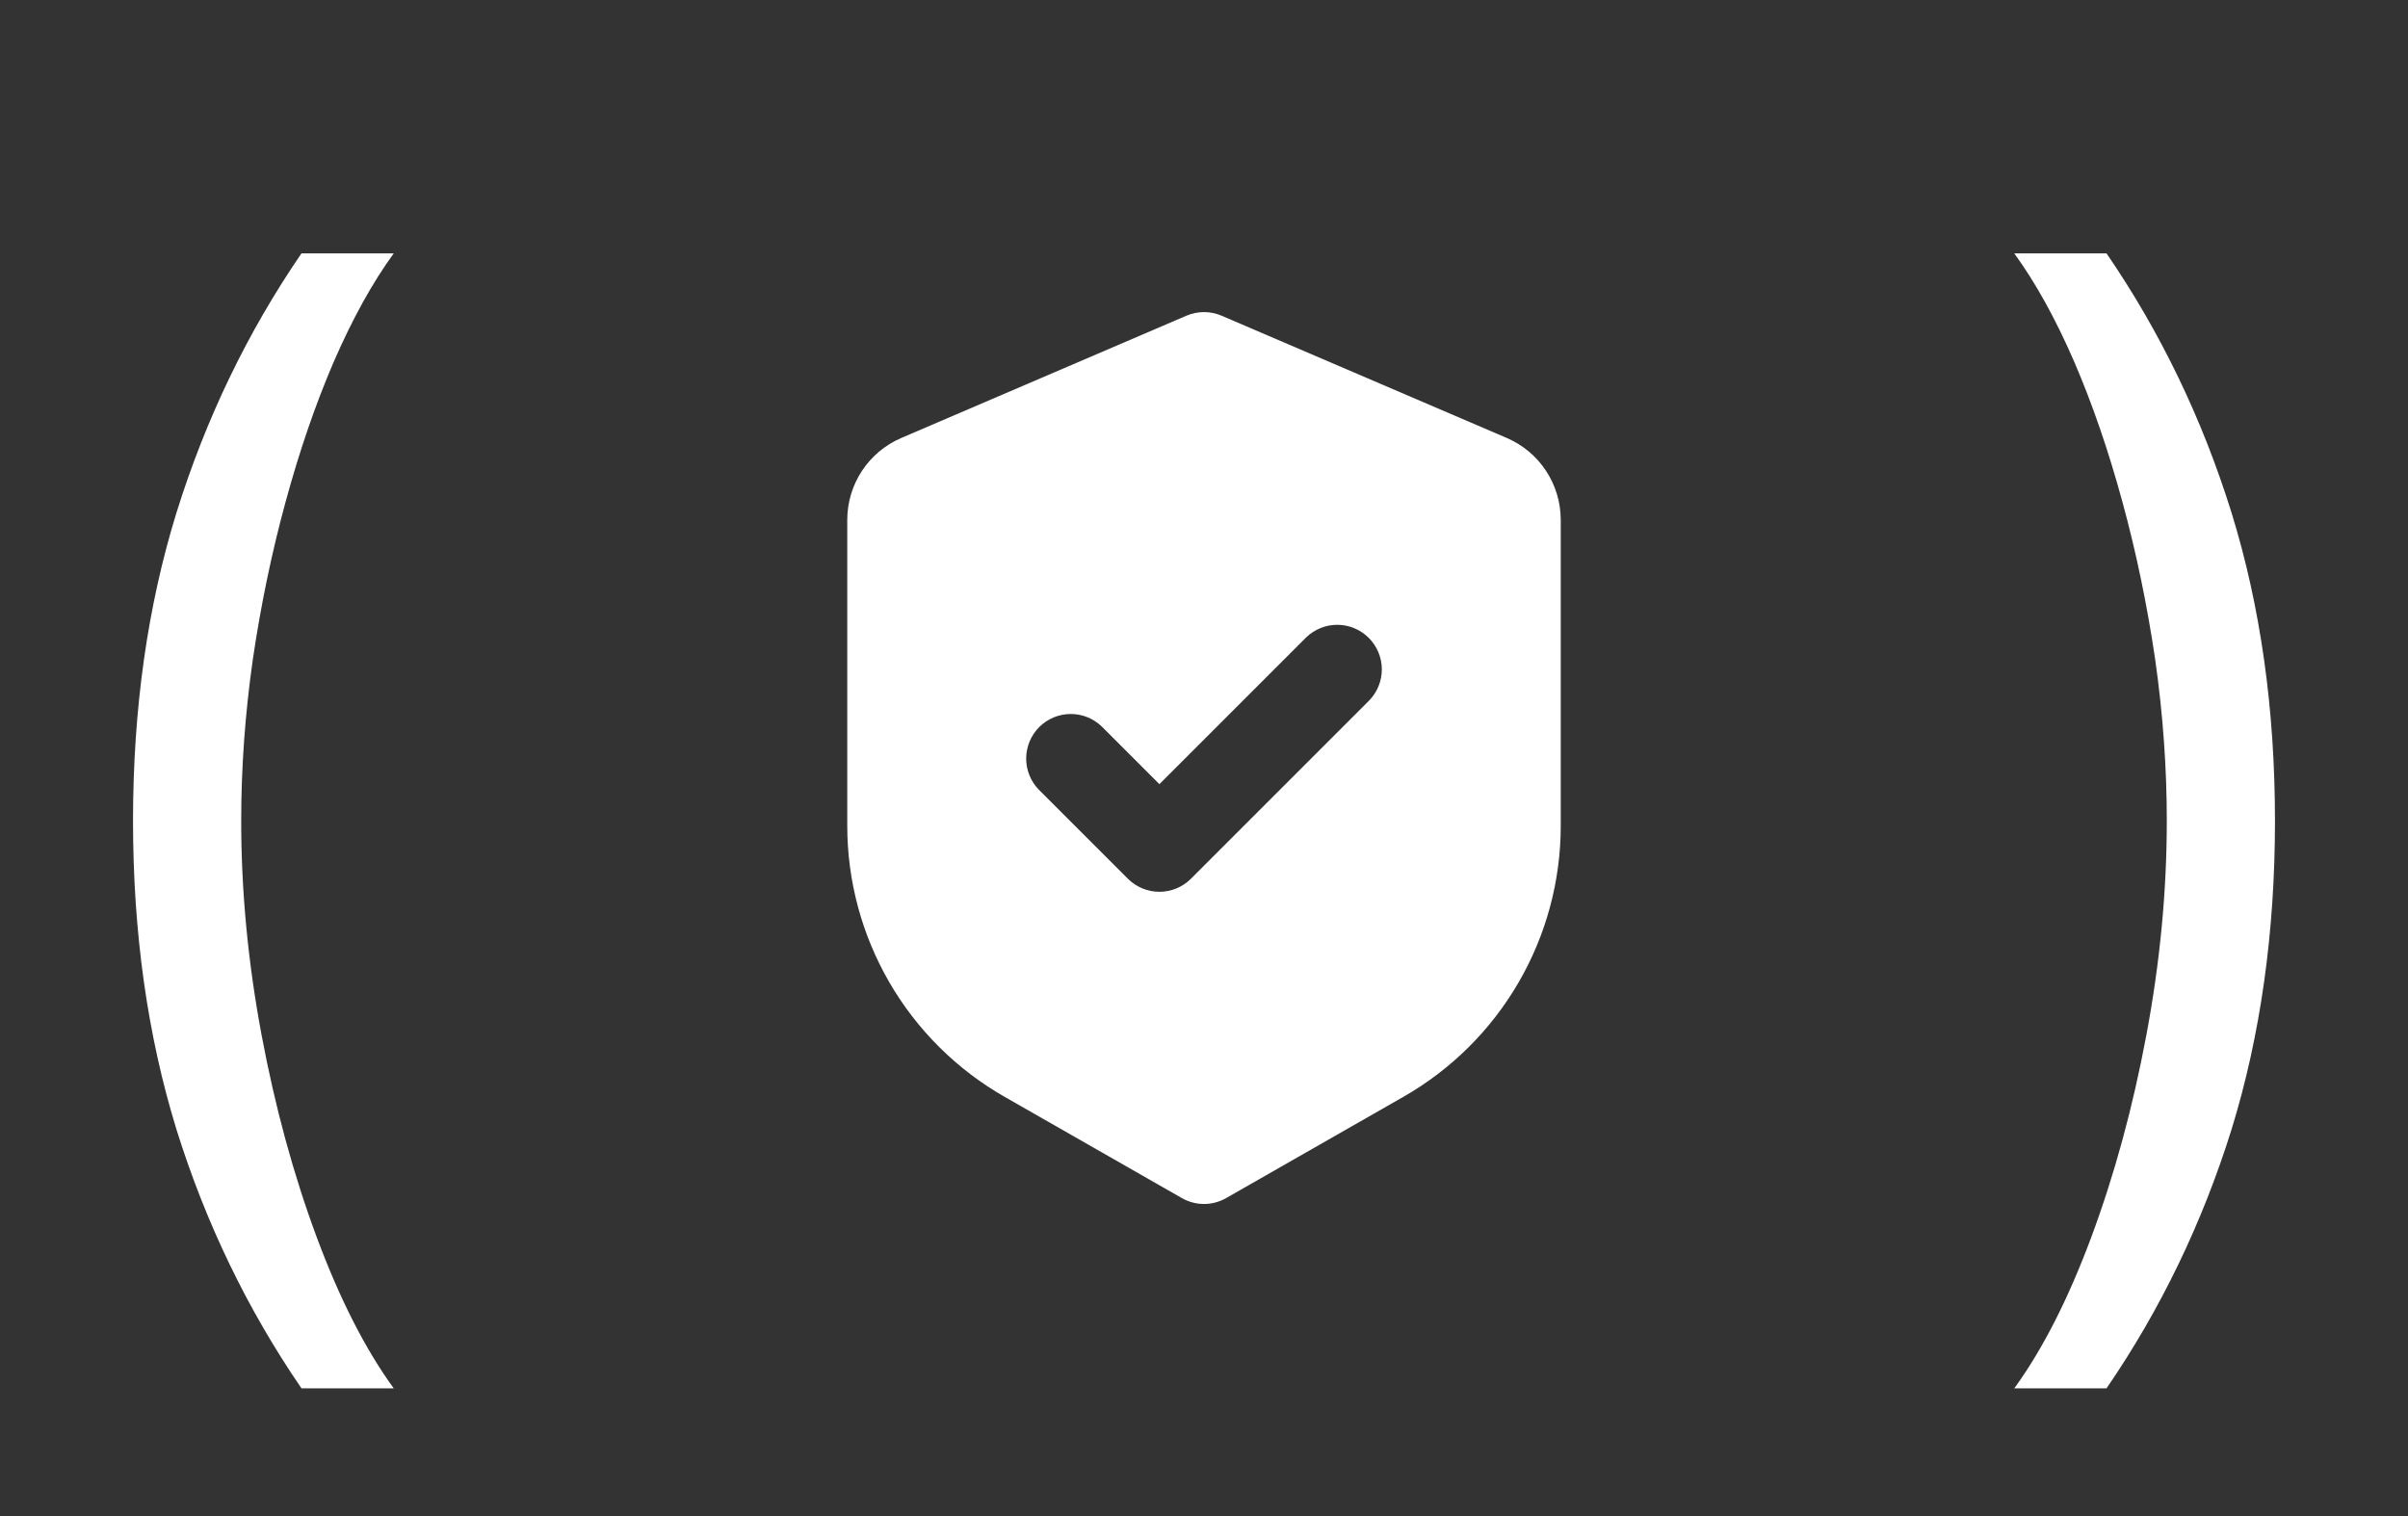
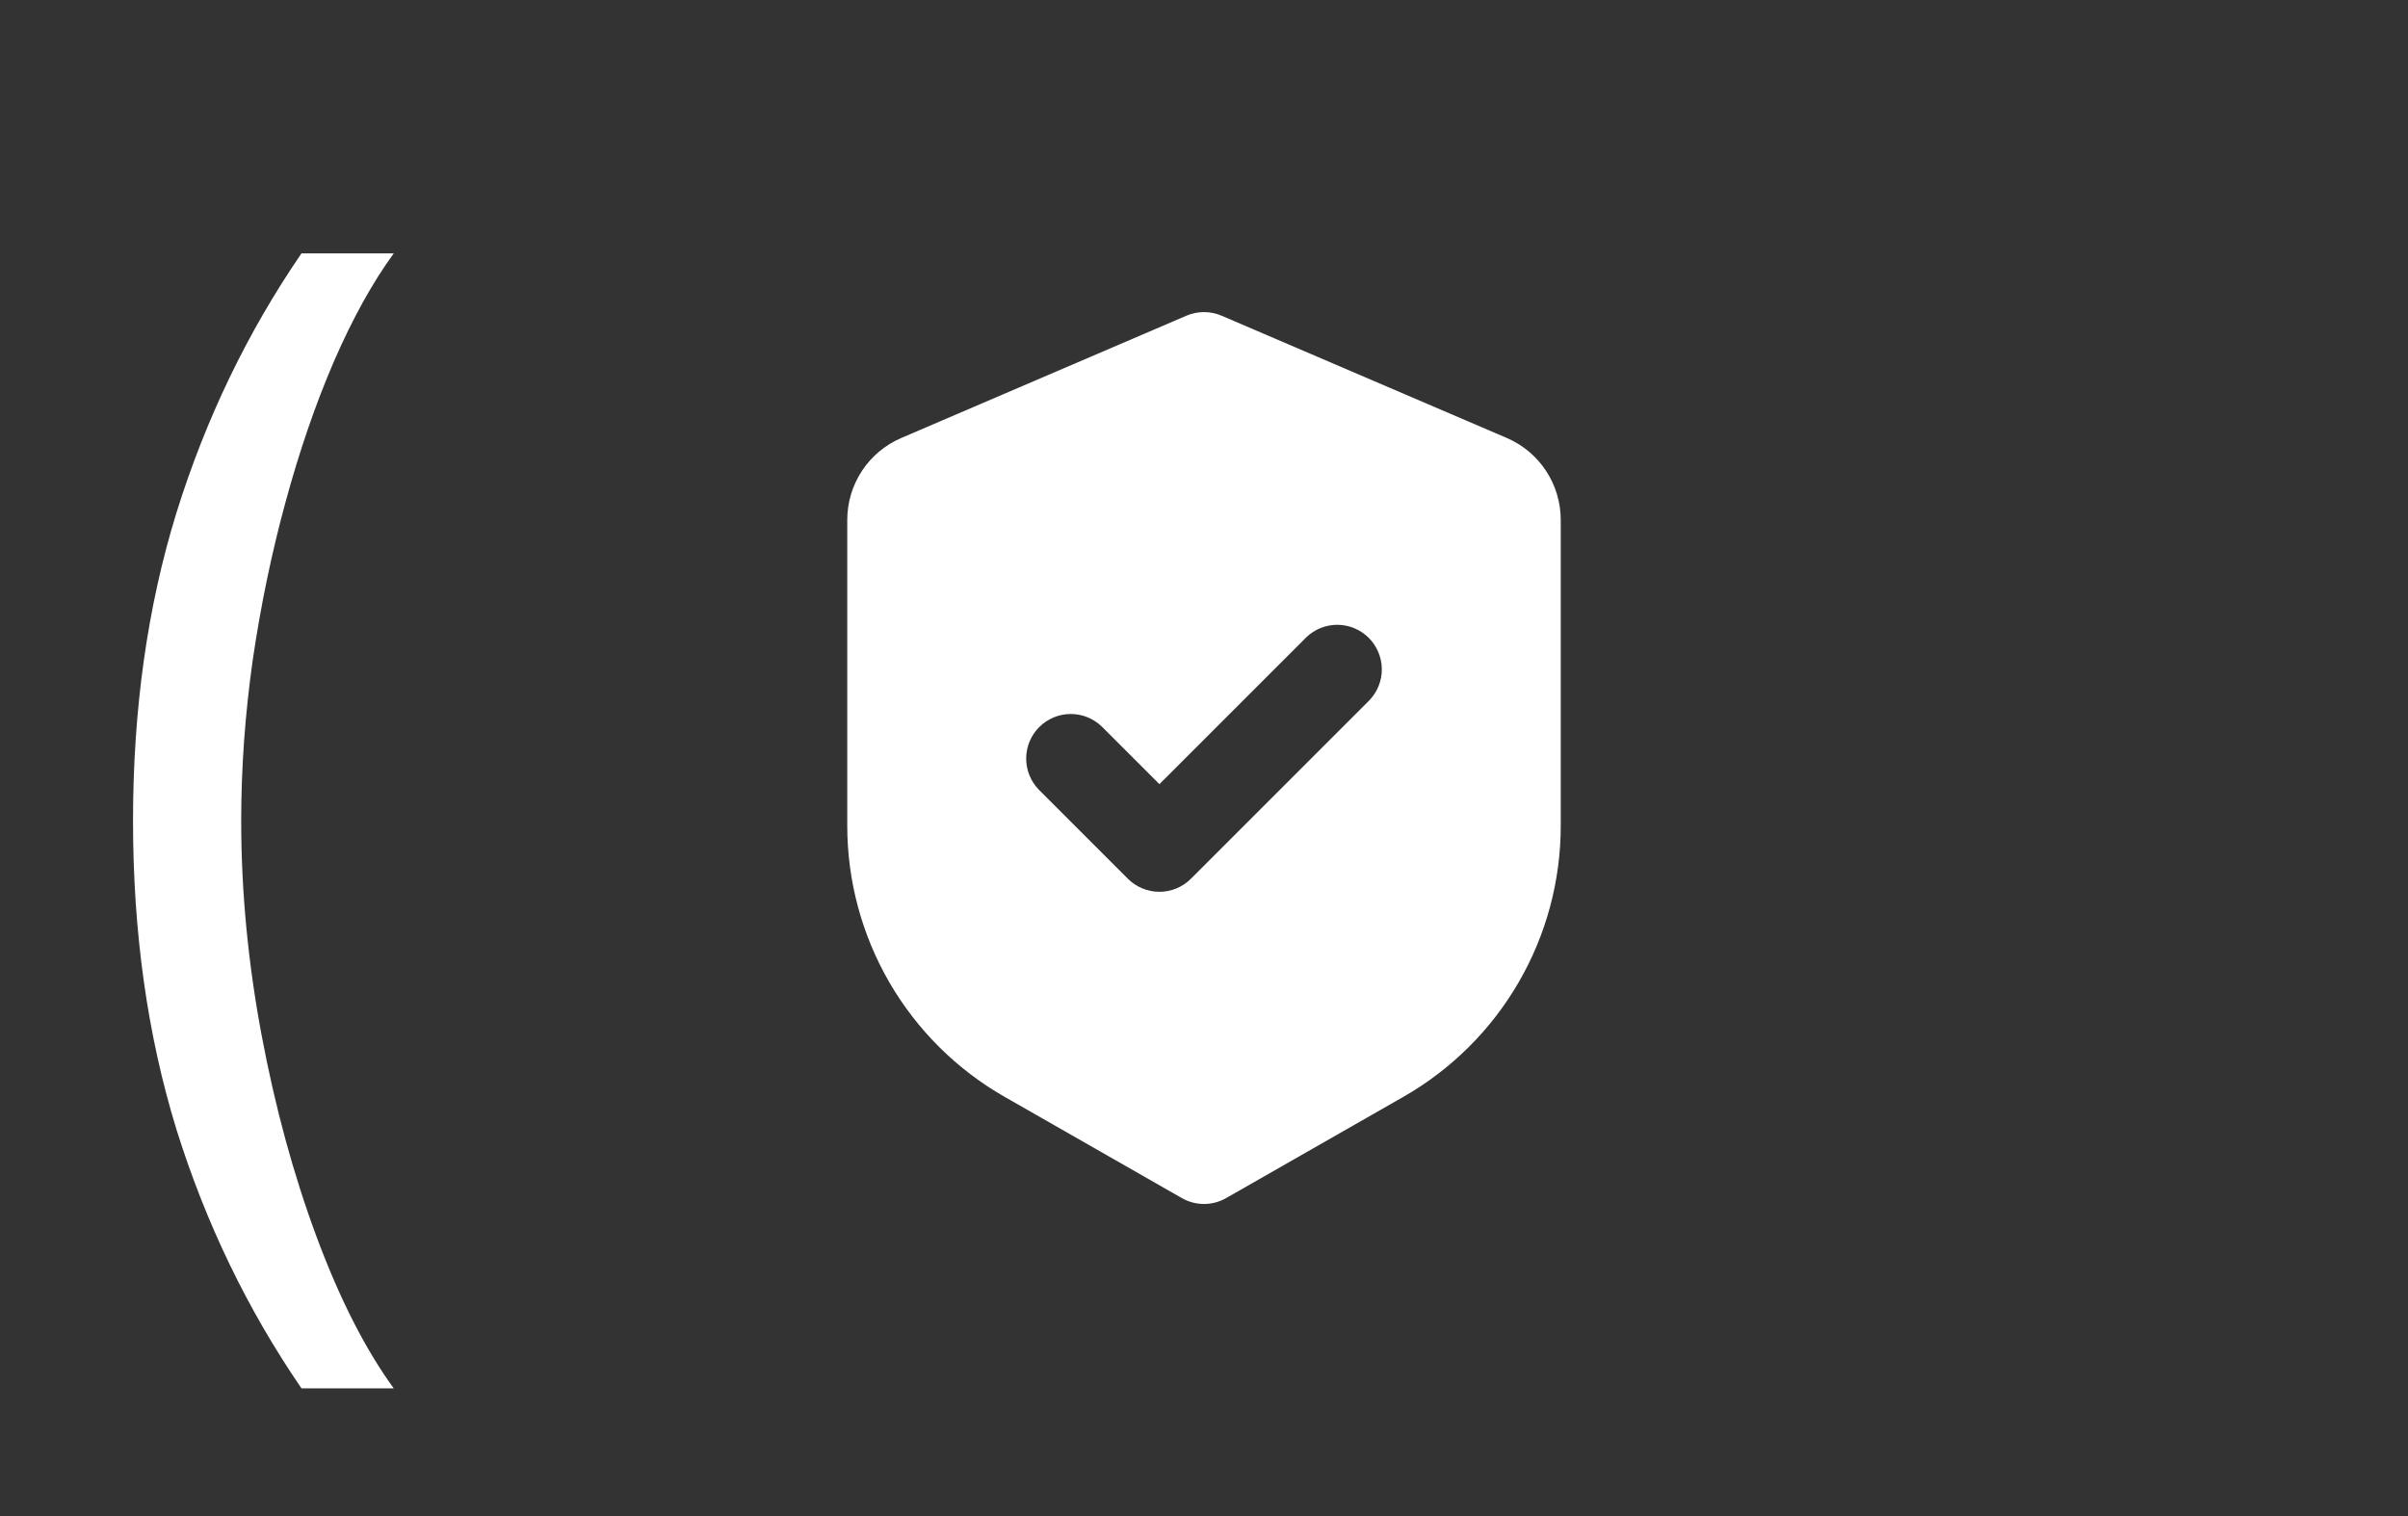
<svg xmlns="http://www.w3.org/2000/svg" width="54" height="34" viewBox="0 0 54 34" fill="none">
  <rect x="0" y="0" width="54" height="34" fill="#333333" stroke="none" />
  <path d="M2.983 18.409C2.983 15.903 3.308 13.6 3.957 11.499C4.614 9.391 5.548 7.452 6.761 5.682H8.83C8.352 6.338 7.905 7.147 7.487 8.108C7.076 9.062 6.715 10.113 6.403 11.26C6.092 12.4 5.847 13.58 5.668 14.8C5.495 16.019 5.409 17.223 5.409 18.409C5.409 19.987 5.562 21.588 5.866 23.212C6.171 24.836 6.582 26.344 7.099 27.736C7.616 29.128 8.193 30.261 8.83 31.136H6.761C5.548 29.366 4.614 27.431 3.957 25.329C3.308 23.222 2.983 20.915 2.983 18.409Z" fill="white" />
  <path fill-rule="evenodd" clip-rule="evenodd" d="M26.606 7.08C26.73 7.027 26.864 6.999 27 6.999C27.136 6.999 27.27 7.027 27.394 7.08L33.788 9.821C34.148 9.975 34.455 10.232 34.67 10.559C34.885 10.886 35 11.268 35 11.66V18.52C35 19.754 34.674 20.966 34.054 22.033C33.435 23.1 32.544 23.985 31.473 24.597L27.496 26.869C27.345 26.955 27.174 27.001 27 27.001C26.826 27.001 26.655 26.955 26.504 26.869L22.527 24.597C21.455 23.985 20.565 23.1 19.945 22.032C19.326 20.965 19 19.752 19 18.518V11.66C19 11.269 19.115 10.886 19.33 10.559C19.546 10.232 19.852 9.976 20.212 9.822L26.606 7.08ZM30.707 15.707C30.889 15.518 30.99 15.266 30.988 15.004C30.985 14.741 30.88 14.491 30.695 14.305C30.509 14.12 30.259 14.014 29.996 14.012C29.734 14.01 29.482 14.111 29.293 14.293L26 17.586L24.707 16.293C24.518 16.111 24.266 16.01 24.004 16.012C23.741 16.015 23.491 16.12 23.305 16.305C23.12 16.491 23.015 16.741 23.012 17.003C23.01 17.266 23.111 17.518 23.293 17.707L25.293 19.707C25.48 19.894 25.735 20 26 20C26.265 20 26.52 19.894 26.707 19.707L30.707 15.707Z" fill="white" />
-   <path d="M51.017 18.409C51.017 15.903 50.692 13.6 50.043 11.499C49.386 9.391 48.452 7.452 47.239 5.682H45.17C45.648 6.338 46.095 7.147 46.513 8.108C46.924 9.062 47.285 10.113 47.597 11.26C47.908 12.4 48.153 13.58 48.332 14.8C48.505 16.019 48.591 17.223 48.591 18.409C48.591 19.987 48.438 21.588 48.133 23.212C47.829 24.836 47.418 26.344 46.901 27.736C46.383 29.128 45.807 30.261 45.17 31.136H47.239C48.452 29.366 49.386 27.431 50.043 25.329C50.692 23.222 51.017 20.915 51.017 18.409Z" fill="white" />
</svg>